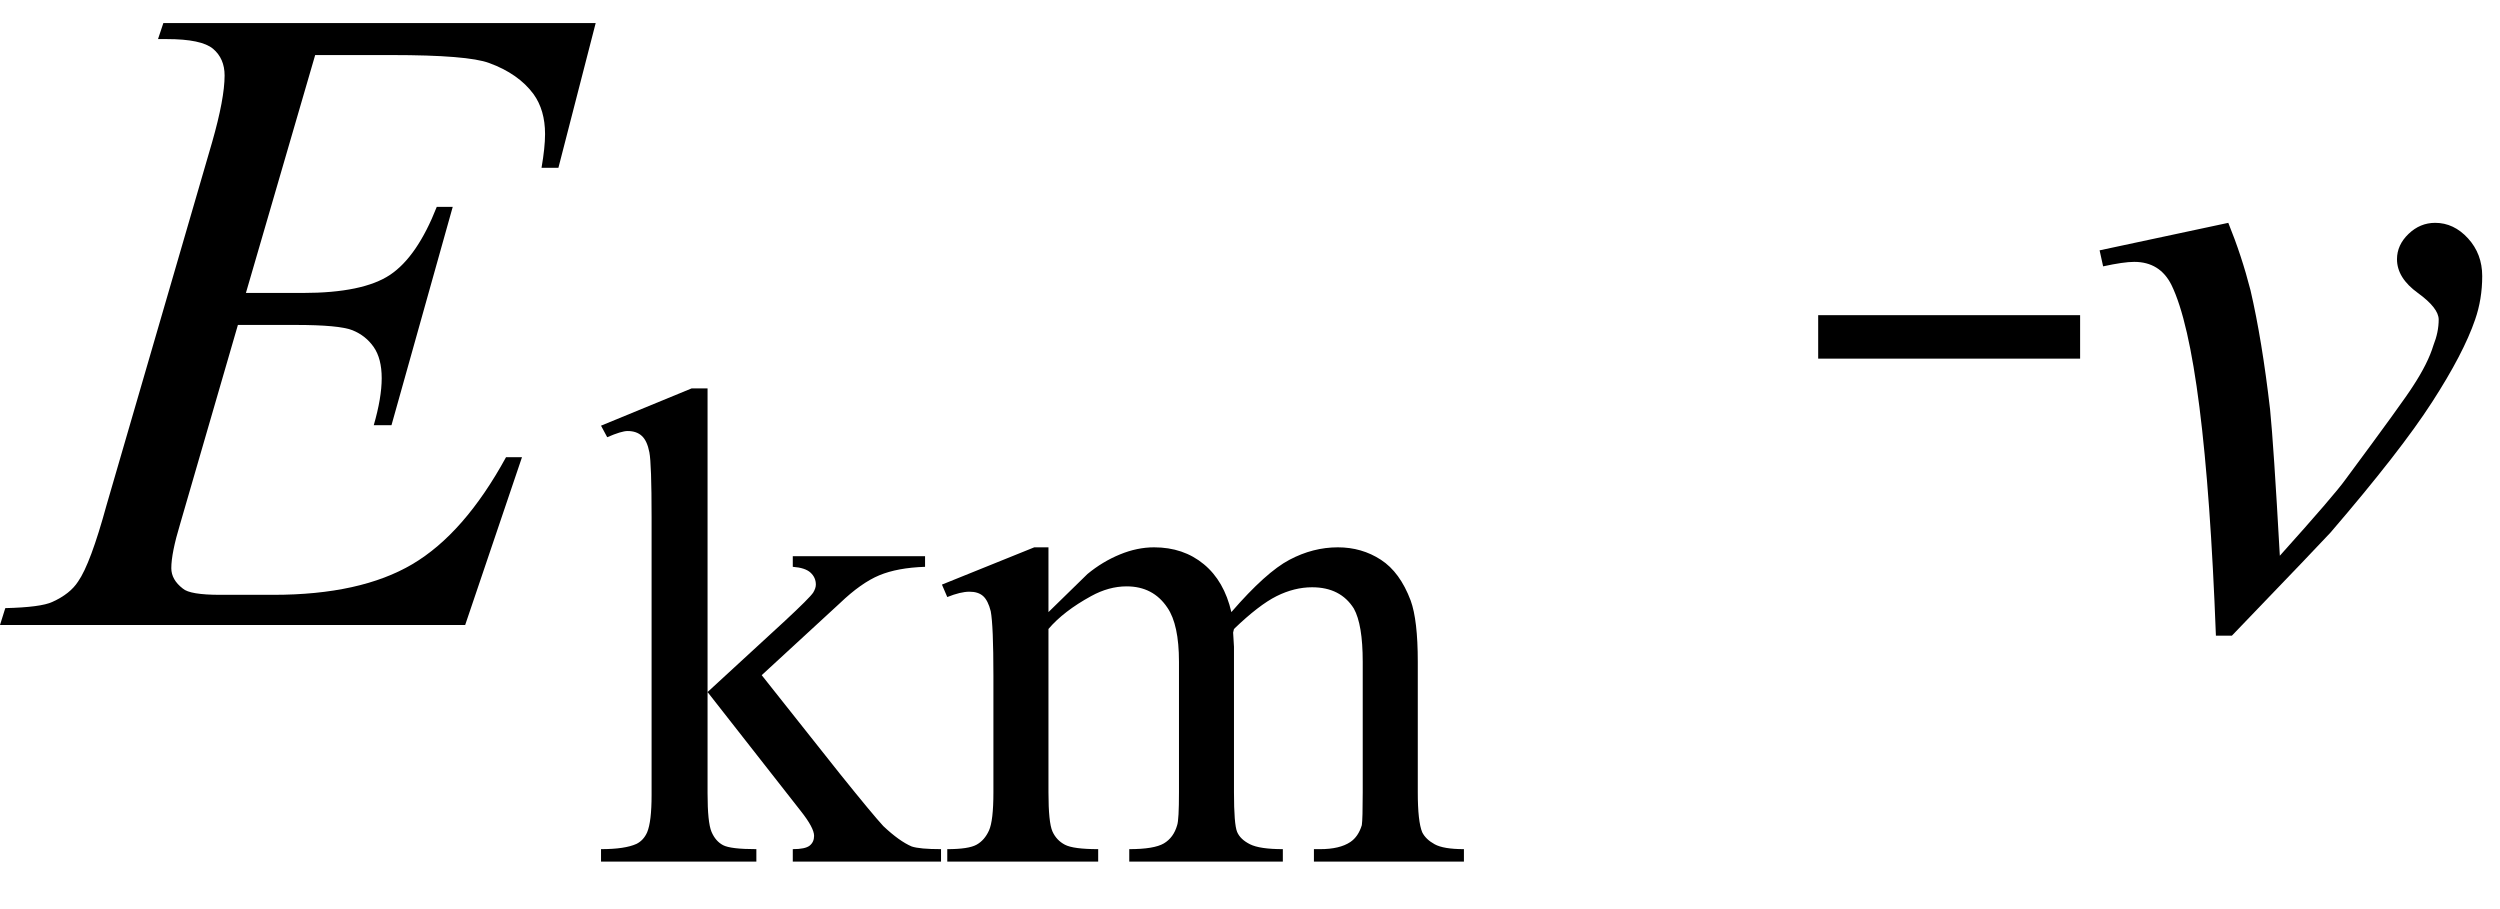
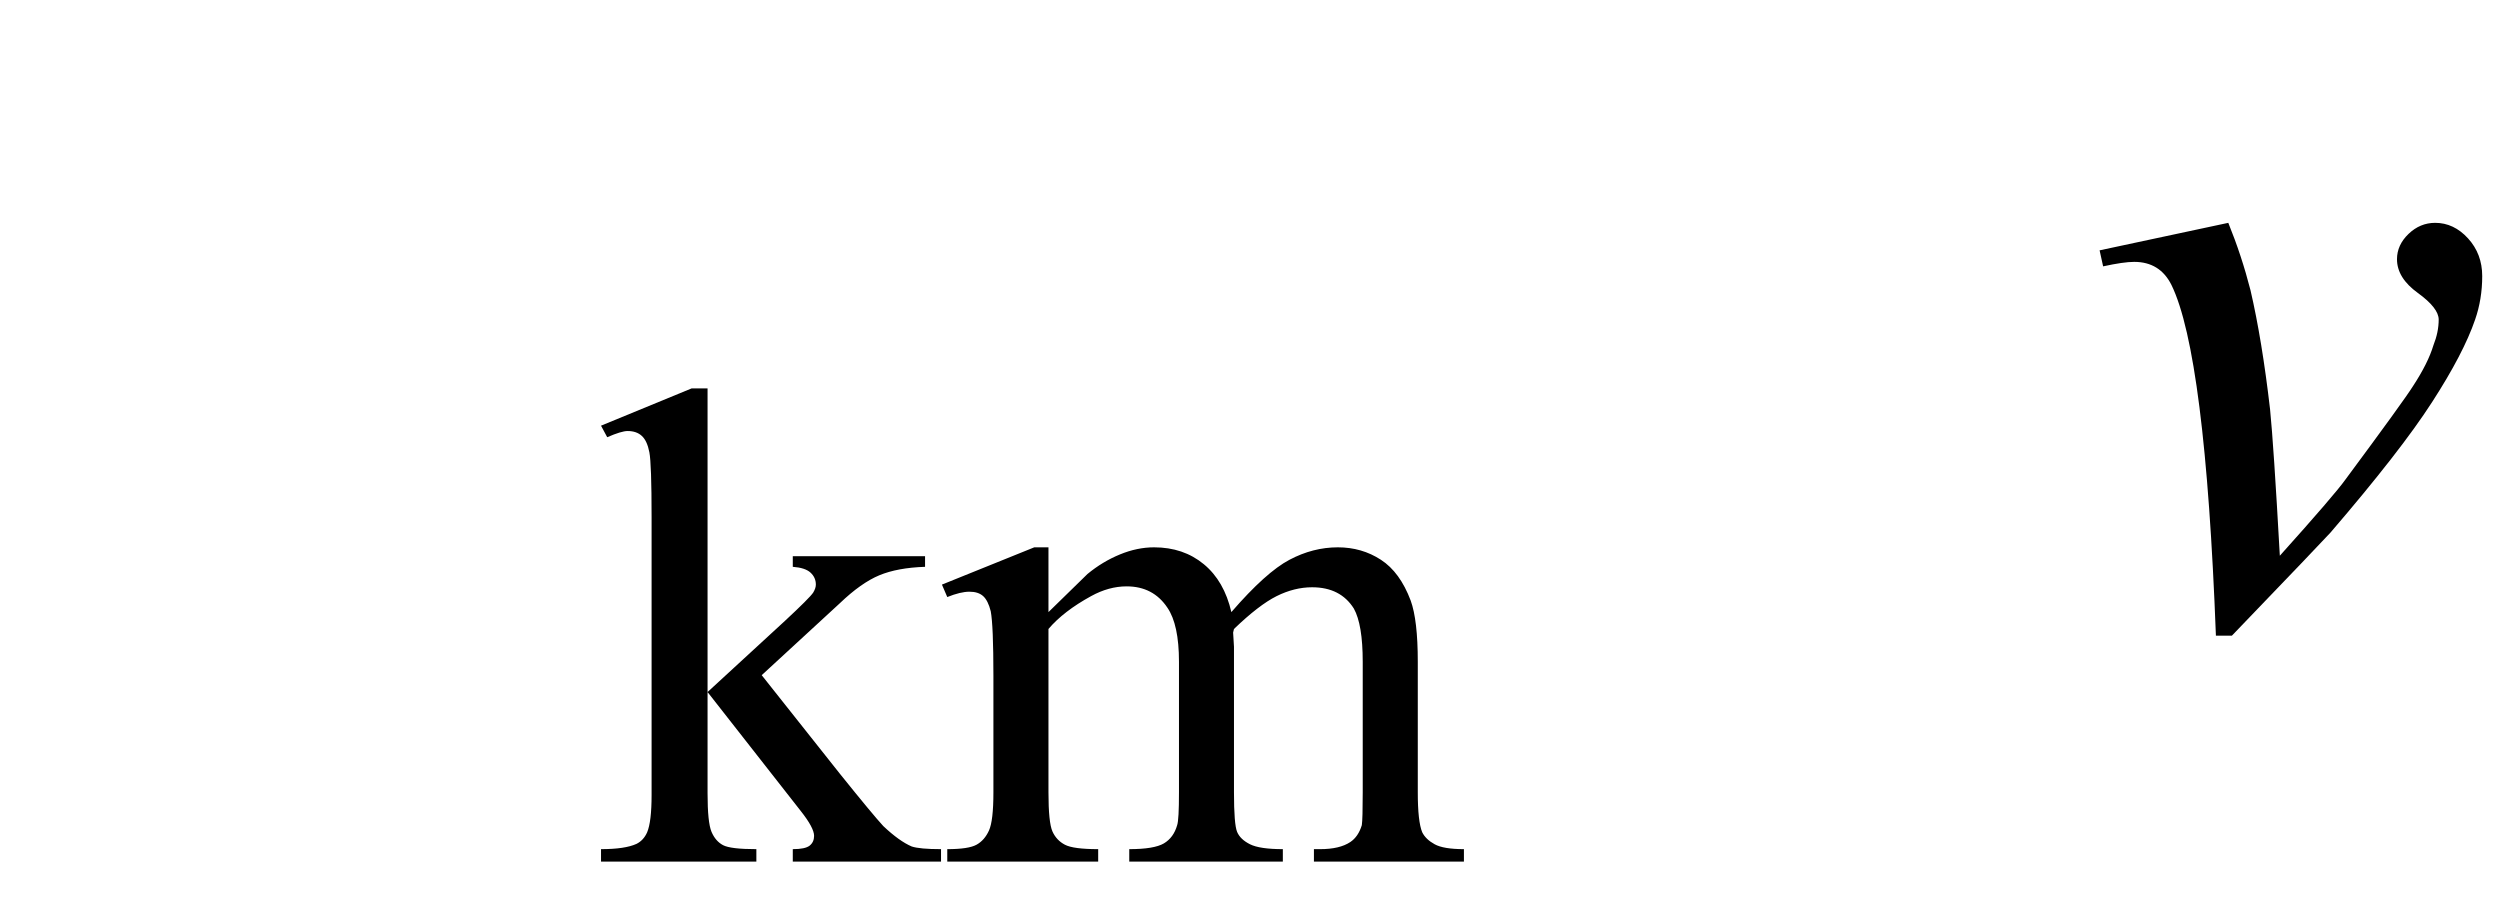
<svg xmlns="http://www.w3.org/2000/svg" stroke-dasharray="none" shape-rendering="auto" font-family="'Dialog'" width="44" text-rendering="auto" fill-opacity="1" contentScriptType="text/ecmascript" color-interpolation="auto" color-rendering="auto" preserveAspectRatio="xMidYMid meet" font-size="12" fill="black" stroke="black" image-rendering="auto" stroke-miterlimit="10" zoomAndPan="magnify" version="1.0" stroke-linecap="square" stroke-linejoin="miter" contentStyleType="text/css" font-style="normal" height="16" stroke-width="1" stroke-dashoffset="0" font-weight="normal" stroke-opacity="1">
  <defs id="genericDefs" />
  <g>
    <g text-rendering="optimizeLegibility" transform="translate(0.359,11)" color-rendering="optimizeQuality" color-interpolation="linearRGB" image-rendering="optimizeQuality">
-       <path d="M5.188 -10.031 L3.969 -5.844 L4.969 -5.844 Q6.031 -5.844 6.508 -6.164 Q6.984 -6.484 7.328 -7.359 L7.609 -7.359 L6.531 -3.516 L6.219 -3.516 Q6.359 -4 6.359 -4.344 Q6.359 -4.688 6.219 -4.891 Q6.078 -5.094 5.844 -5.188 Q5.609 -5.281 4.844 -5.281 L3.828 -5.281 L2.812 -1.781 Q2.656 -1.266 2.656 -1 Q2.656 -0.797 2.859 -0.641 Q2.984 -0.531 3.516 -0.531 L4.453 -0.531 Q5.984 -0.531 6.898 -1.07 Q7.812 -1.609 8.547 -2.953 L8.828 -2.953 L7.828 0 L-0.359 0 L-0.266 -0.297 Q0.359 -0.312 0.562 -0.406 Q0.875 -0.547 1.016 -0.766 Q1.234 -1.078 1.516 -2.109 L3.375 -8.5 Q3.594 -9.266 3.594 -9.672 Q3.594 -9.969 3.391 -10.141 Q3.188 -10.312 2.578 -10.312 L2.422 -10.312 L2.516 -10.594 L10.125 -10.594 L9.469 -8.047 L9.172 -8.047 Q9.234 -8.406 9.234 -8.641 Q9.234 -9.062 9.031 -9.344 Q8.766 -9.703 8.25 -9.891 Q7.875 -10.031 6.531 -10.031 L5.188 -10.031 Z" stroke="none" />
-     </g>
+       </g>
    <g text-rendering="optimizeLegibility" transform="translate(10.484,15.164)" color-rendering="optimizeQuality" color-interpolation="linearRGB" image-rendering="optimizeQuality">
      <path d="M1.969 -8.328 L1.969 -2.984 L3.328 -4.234 Q3.766 -4.641 3.828 -4.734 Q3.875 -4.812 3.875 -4.875 Q3.875 -5 3.781 -5.086 Q3.688 -5.172 3.469 -5.188 L3.469 -5.375 L5.797 -5.375 L5.797 -5.188 Q5.312 -5.172 4.992 -5.039 Q4.672 -4.906 4.297 -4.547 L2.922 -3.281 L4.297 -1.547 Q4.875 -0.828 5.062 -0.625 Q5.344 -0.359 5.562 -0.266 Q5.703 -0.219 6.078 -0.219 L6.078 0 L3.469 0 L3.469 -0.219 Q3.688 -0.219 3.766 -0.281 Q3.844 -0.344 3.844 -0.453 Q3.844 -0.594 3.609 -0.891 L1.969 -2.984 L1.969 -1.203 Q1.969 -0.688 2.039 -0.523 Q2.109 -0.359 2.242 -0.289 Q2.375 -0.219 2.828 -0.219 L2.828 0 L0.094 0 L0.094 -0.219 Q0.516 -0.219 0.719 -0.312 Q0.844 -0.375 0.906 -0.516 Q0.984 -0.703 0.984 -1.172 L0.984 -6.062 Q0.984 -7 0.945 -7.203 Q0.906 -7.406 0.812 -7.492 Q0.719 -7.578 0.562 -7.578 Q0.453 -7.578 0.203 -7.469 L0.094 -7.672 L1.688 -8.328 L1.969 -8.328 ZM7.969 -4.391 Q8.562 -4.969 8.656 -5.062 Q8.922 -5.281 9.227 -5.406 Q9.531 -5.531 9.828 -5.531 Q10.344 -5.531 10.703 -5.234 Q11.062 -4.938 11.188 -4.391 Q11.797 -5.094 12.211 -5.312 Q12.625 -5.531 13.062 -5.531 Q13.484 -5.531 13.82 -5.312 Q14.156 -5.094 14.344 -4.594 Q14.469 -4.25 14.469 -3.516 L14.469 -1.219 Q14.469 -0.703 14.547 -0.516 Q14.609 -0.391 14.766 -0.305 Q14.922 -0.219 15.281 -0.219 L15.281 0 L12.641 0 L12.641 -0.219 L12.75 -0.219 Q13.094 -0.219 13.281 -0.344 Q13.422 -0.438 13.484 -0.641 Q13.5 -0.75 13.5 -1.219 L13.5 -3.516 Q13.5 -4.172 13.344 -4.453 Q13.109 -4.828 12.609 -4.828 Q12.297 -4.828 11.984 -4.672 Q11.672 -4.516 11.234 -4.094 L11.219 -4.031 L11.234 -3.781 L11.234 -1.219 Q11.234 -0.656 11.289 -0.523 Q11.344 -0.391 11.516 -0.305 Q11.688 -0.219 12.094 -0.219 L12.094 0 L9.391 0 L9.391 -0.219 Q9.828 -0.219 10 -0.32 Q10.172 -0.422 10.234 -0.641 Q10.266 -0.734 10.266 -1.219 L10.266 -3.516 Q10.266 -4.172 10.062 -4.469 Q9.812 -4.844 9.344 -4.844 Q9.031 -4.844 8.719 -4.672 Q8.234 -4.406 7.969 -4.094 L7.969 -1.219 Q7.969 -0.688 8.039 -0.531 Q8.109 -0.375 8.258 -0.297 Q8.406 -0.219 8.844 -0.219 L8.844 0 L6.188 0 L6.188 -0.219 Q6.562 -0.219 6.703 -0.297 Q6.844 -0.375 6.922 -0.547 Q7 -0.719 7 -1.219 L7 -3.266 Q7 -4.156 6.953 -4.406 Q6.906 -4.594 6.82 -4.672 Q6.734 -4.75 6.578 -4.75 Q6.422 -4.75 6.188 -4.656 L6.094 -4.875 L7.719 -5.531 L7.969 -5.531 L7.969 -4.391 Z" stroke="none" />
    </g>
    <g text-rendering="optimizeLegibility" transform="translate(25.766,11)" color-rendering="optimizeQuality" color-interpolation="linearRGB" image-rendering="optimizeQuality">
-       <path d="M6.234 -4.688 L6.234 -5.453 L10.844 -5.453 L10.844 -4.688 L6.234 -4.688 Z" stroke="none" />
-     </g>
+       </g>
    <g text-rendering="optimizeLegibility" transform="translate(36.609,11)" color-rendering="optimizeQuality" color-interpolation="linearRGB" image-rendering="optimizeQuality">
      <path d="M0.344 -6.594 L2.609 -7.078 Q2.844 -6.5 3 -5.891 Q3.203 -5.016 3.344 -3.797 Q3.406 -3.188 3.516 -1.219 Q4.484 -2.297 4.672 -2.562 Q5.703 -3.953 5.859 -4.203 Q6.125 -4.609 6.219 -4.922 Q6.312 -5.156 6.312 -5.375 Q6.312 -5.578 5.945 -5.844 Q5.578 -6.109 5.578 -6.438 Q5.578 -6.688 5.781 -6.883 Q5.984 -7.078 6.25 -7.078 Q6.578 -7.078 6.828 -6.805 Q7.078 -6.531 7.078 -6.141 Q7.078 -5.734 6.953 -5.375 Q6.75 -4.781 6.195 -3.922 Q5.641 -3.062 4.406 -1.625 Q4.25 -1.453 2.672 0.188 L2.391 0.188 Q2.203 -4.766 1.609 -5.984 Q1.406 -6.391 0.953 -6.391 Q0.766 -6.391 0.406 -6.312 L0.344 -6.594 Z" stroke="none" />
    </g>
  </g>
</svg>